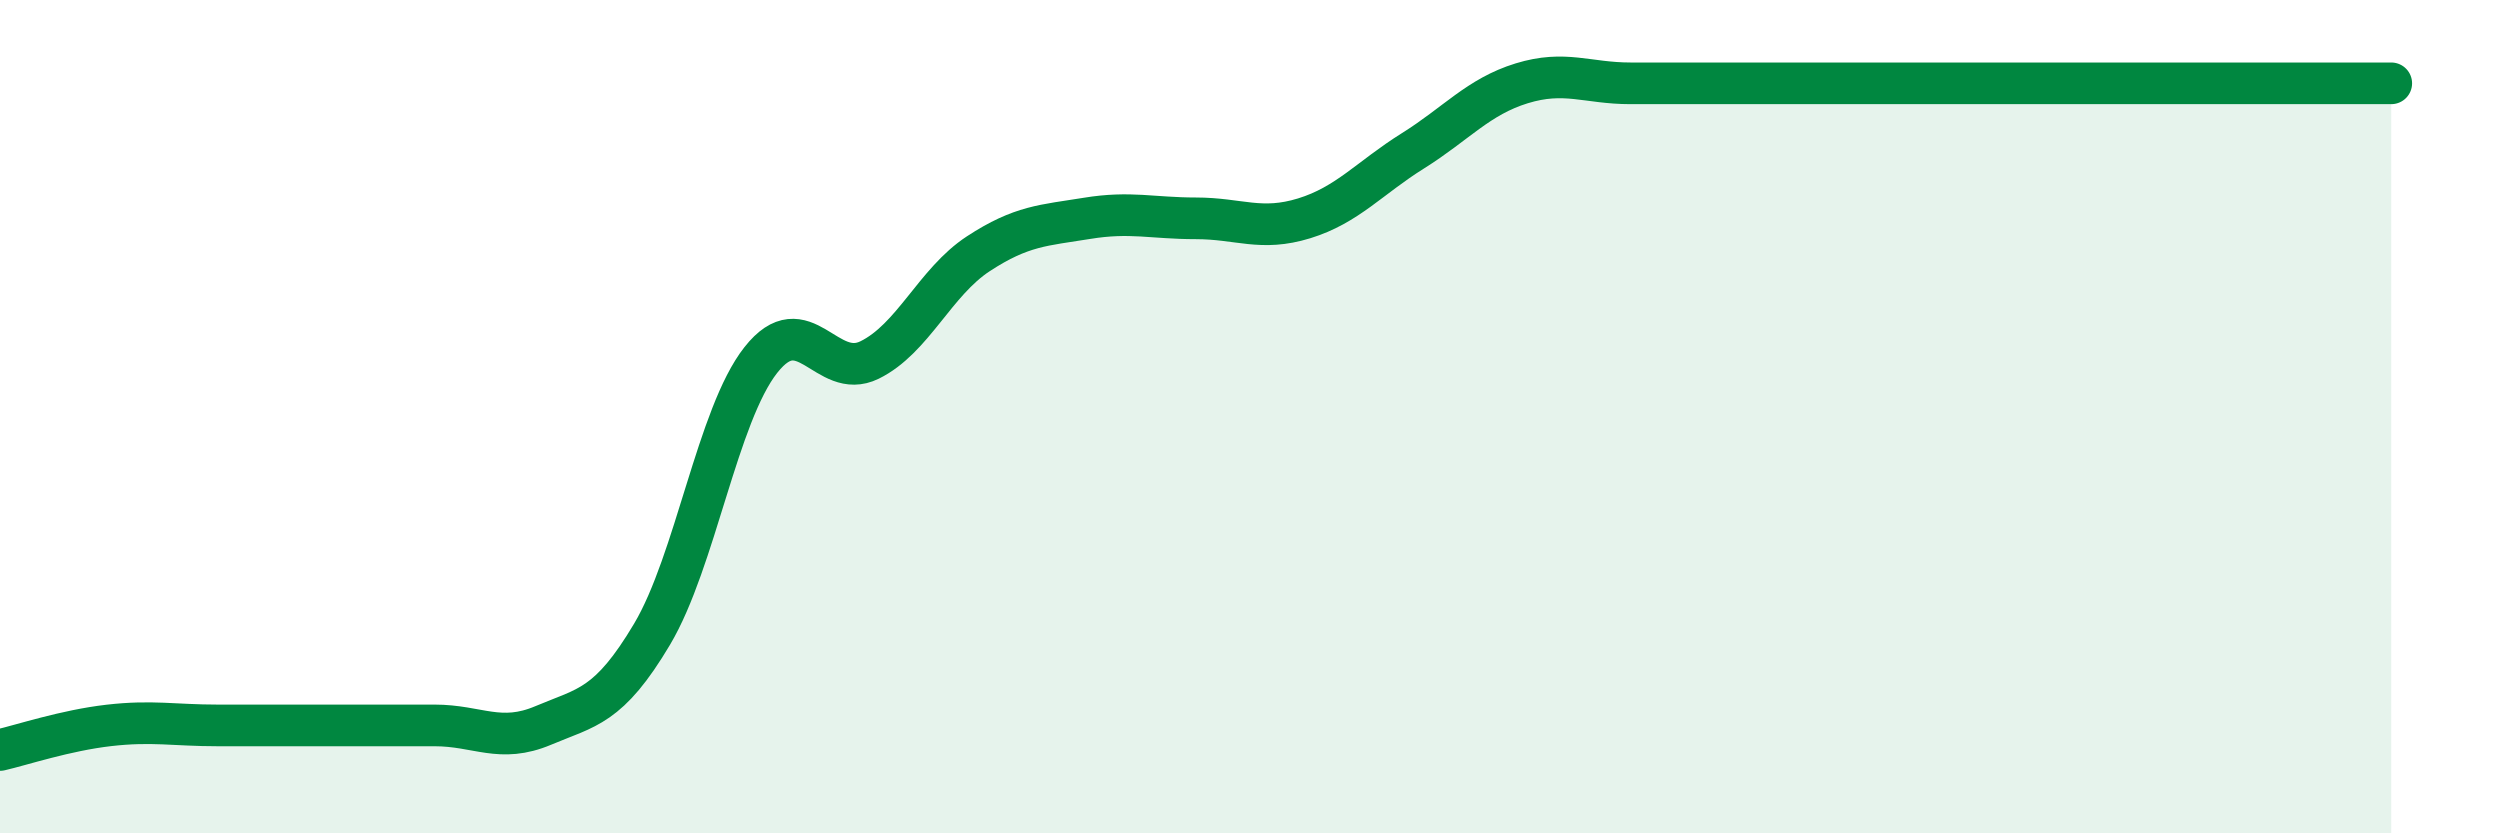
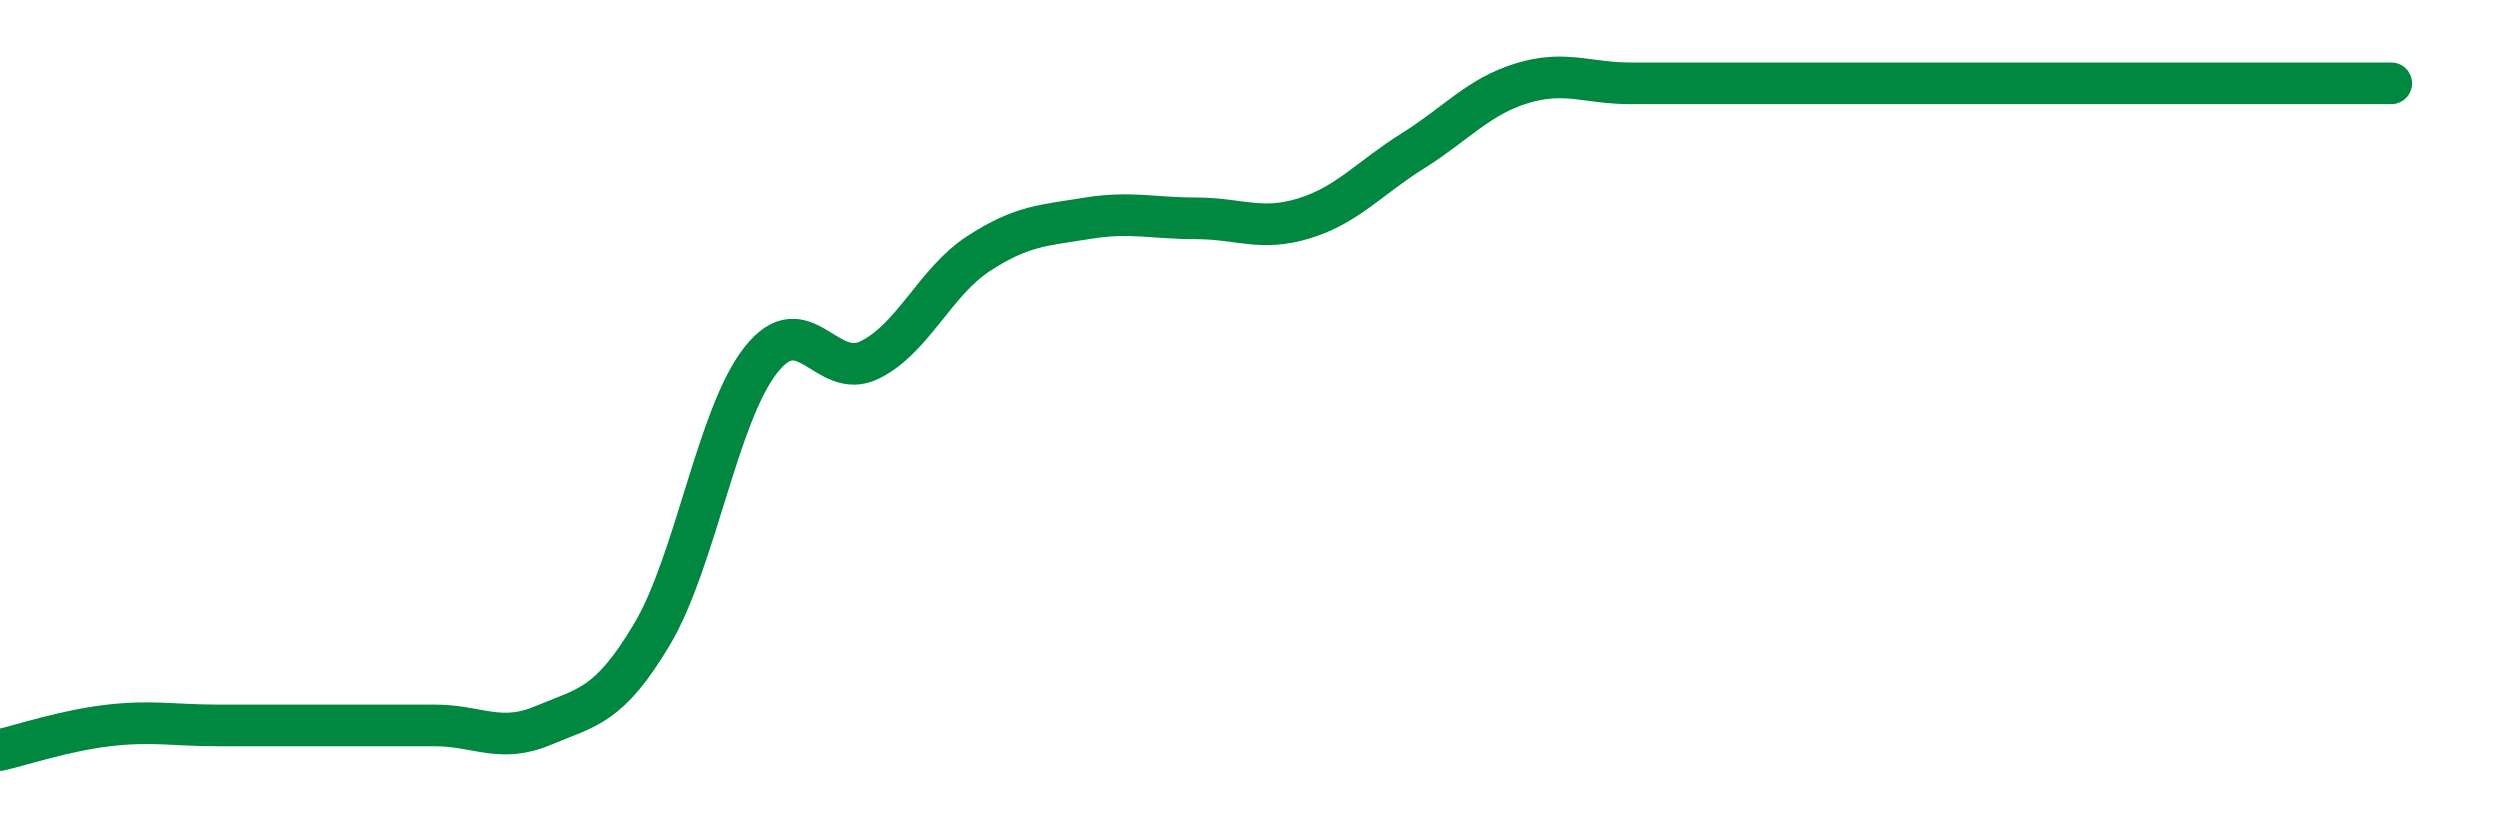
<svg xmlns="http://www.w3.org/2000/svg" width="60" height="20" viewBox="0 0 60 20">
-   <path d="M 0,18 C 0.52,17.88 1.57,17.53 2.61,17.41 C 3.65,17.29 4.18,17.41 5.22,17.41 C 6.26,17.41 6.79,17.41 7.83,17.41 C 8.87,17.41 9.39,17.41 10.43,17.41 C 11.47,17.41 12,17.85 13.04,17.41 C 14.08,16.97 14.61,16.97 15.65,15.22 C 16.69,13.47 17.22,9.96 18.26,8.64 C 19.3,7.32 19.83,9.15 20.87,8.64 C 21.91,8.13 22.44,6.77 23.48,6.09 C 24.52,5.41 25.05,5.41 26.09,5.24 C 27.13,5.07 27.66,5.24 28.7,5.24 C 29.74,5.24 30.26,5.56 31.3,5.24 C 32.34,4.92 32.87,4.27 33.91,3.62 C 34.95,2.97 35.48,2.32 36.52,2 C 37.56,1.68 38.09,2 39.13,2 C 40.17,2 40.7,2 41.74,2 C 42.78,2 43.31,2 44.35,2 C 45.39,2 45.92,2 46.96,2 C 48,2 48.53,2 49.57,2 C 50.61,2 51.13,2 52.17,2 C 53.21,2 53.74,2 54.78,2 C 55.82,2 56.87,2 57.39,2L57.39 20L0 20Z" fill="#008740" opacity="0.1" stroke-linecap="round" stroke-linejoin="round" />
  <path d="M 0,18 C 0.52,17.88 1.57,17.53 2.61,17.41 C 3.65,17.29 4.18,17.41 5.22,17.41 C 6.26,17.41 6.79,17.41 7.83,17.41 C 8.87,17.41 9.39,17.41 10.43,17.41 C 11.47,17.41 12,17.85 13.04,17.41 C 14.08,16.97 14.61,16.97 15.65,15.22 C 16.69,13.47 17.22,9.96 18.26,8.64 C 19.3,7.32 19.83,9.15 20.87,8.64 C 21.91,8.13 22.44,6.77 23.48,6.09 C 24.52,5.41 25.05,5.41 26.09,5.24 C 27.13,5.07 27.66,5.24 28.7,5.24 C 29.74,5.24 30.26,5.56 31.3,5.24 C 32.34,4.92 32.87,4.27 33.91,3.62 C 34.95,2.97 35.48,2.32 36.52,2 C 37.56,1.68 38.09,2 39.13,2 C 40.17,2 40.7,2 41.74,2 C 42.78,2 43.31,2 44.35,2 C 45.39,2 45.92,2 46.96,2 C 48,2 48.53,2 49.57,2 C 50.61,2 51.13,2 52.17,2 C 53.21,2 53.74,2 54.78,2 C 55.82,2 56.87,2 57.39,2" stroke="#008740" stroke-width="1" fill="none" stroke-linecap="round" stroke-linejoin="round" />
</svg>